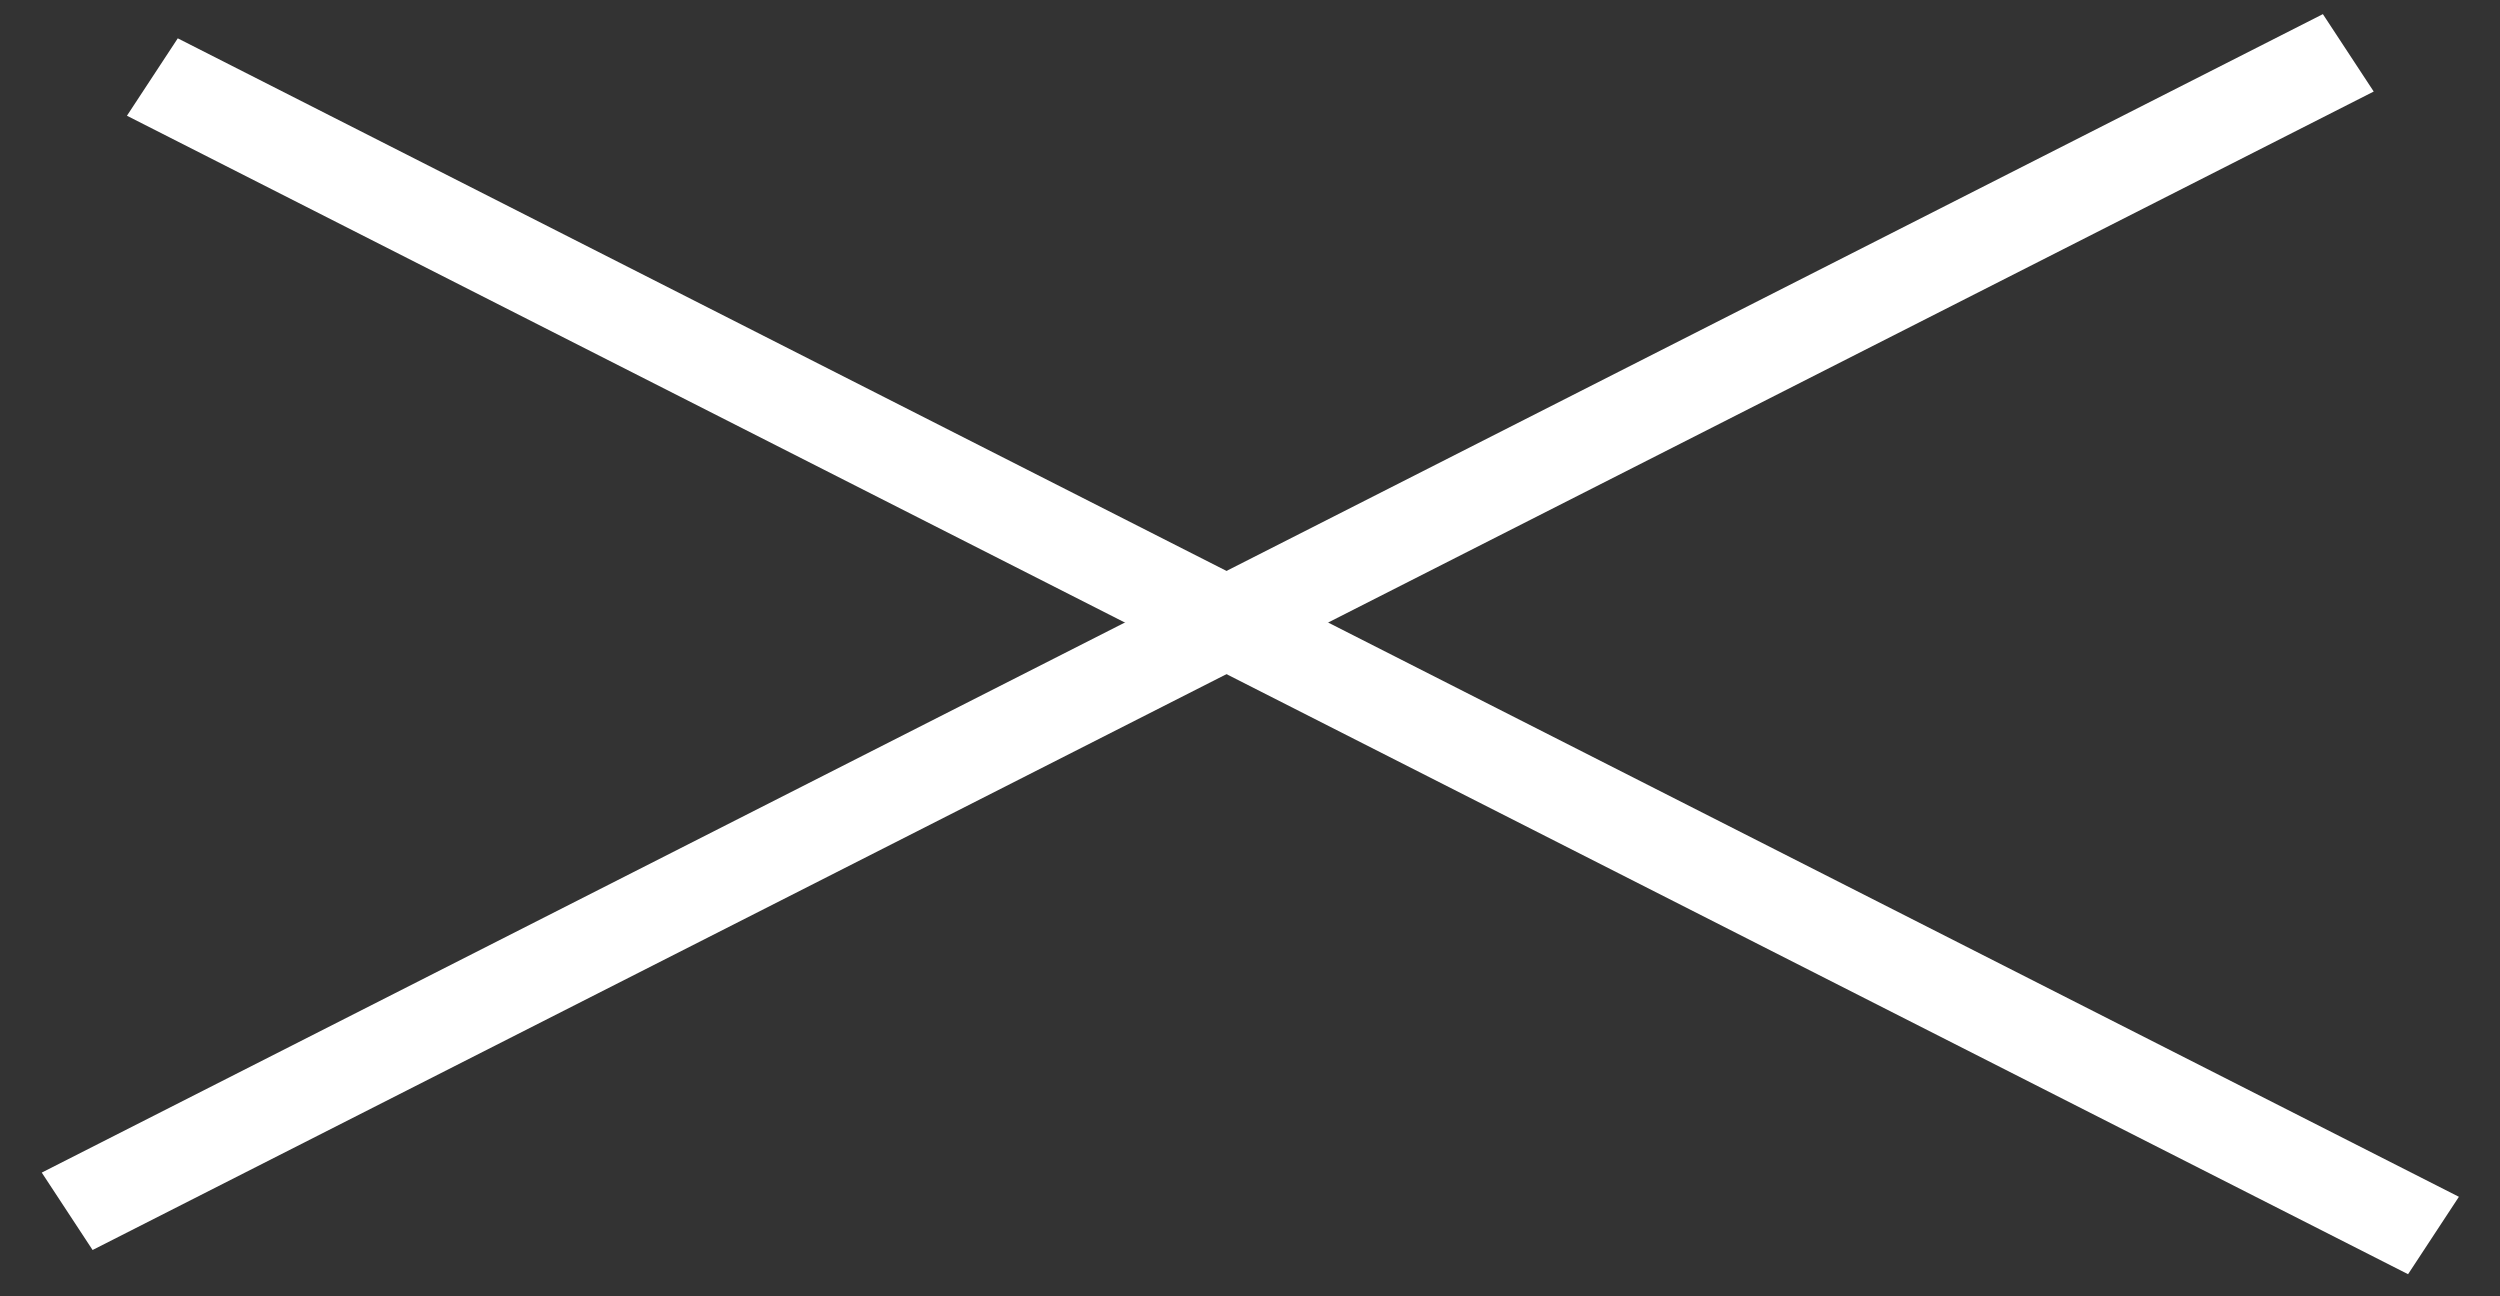
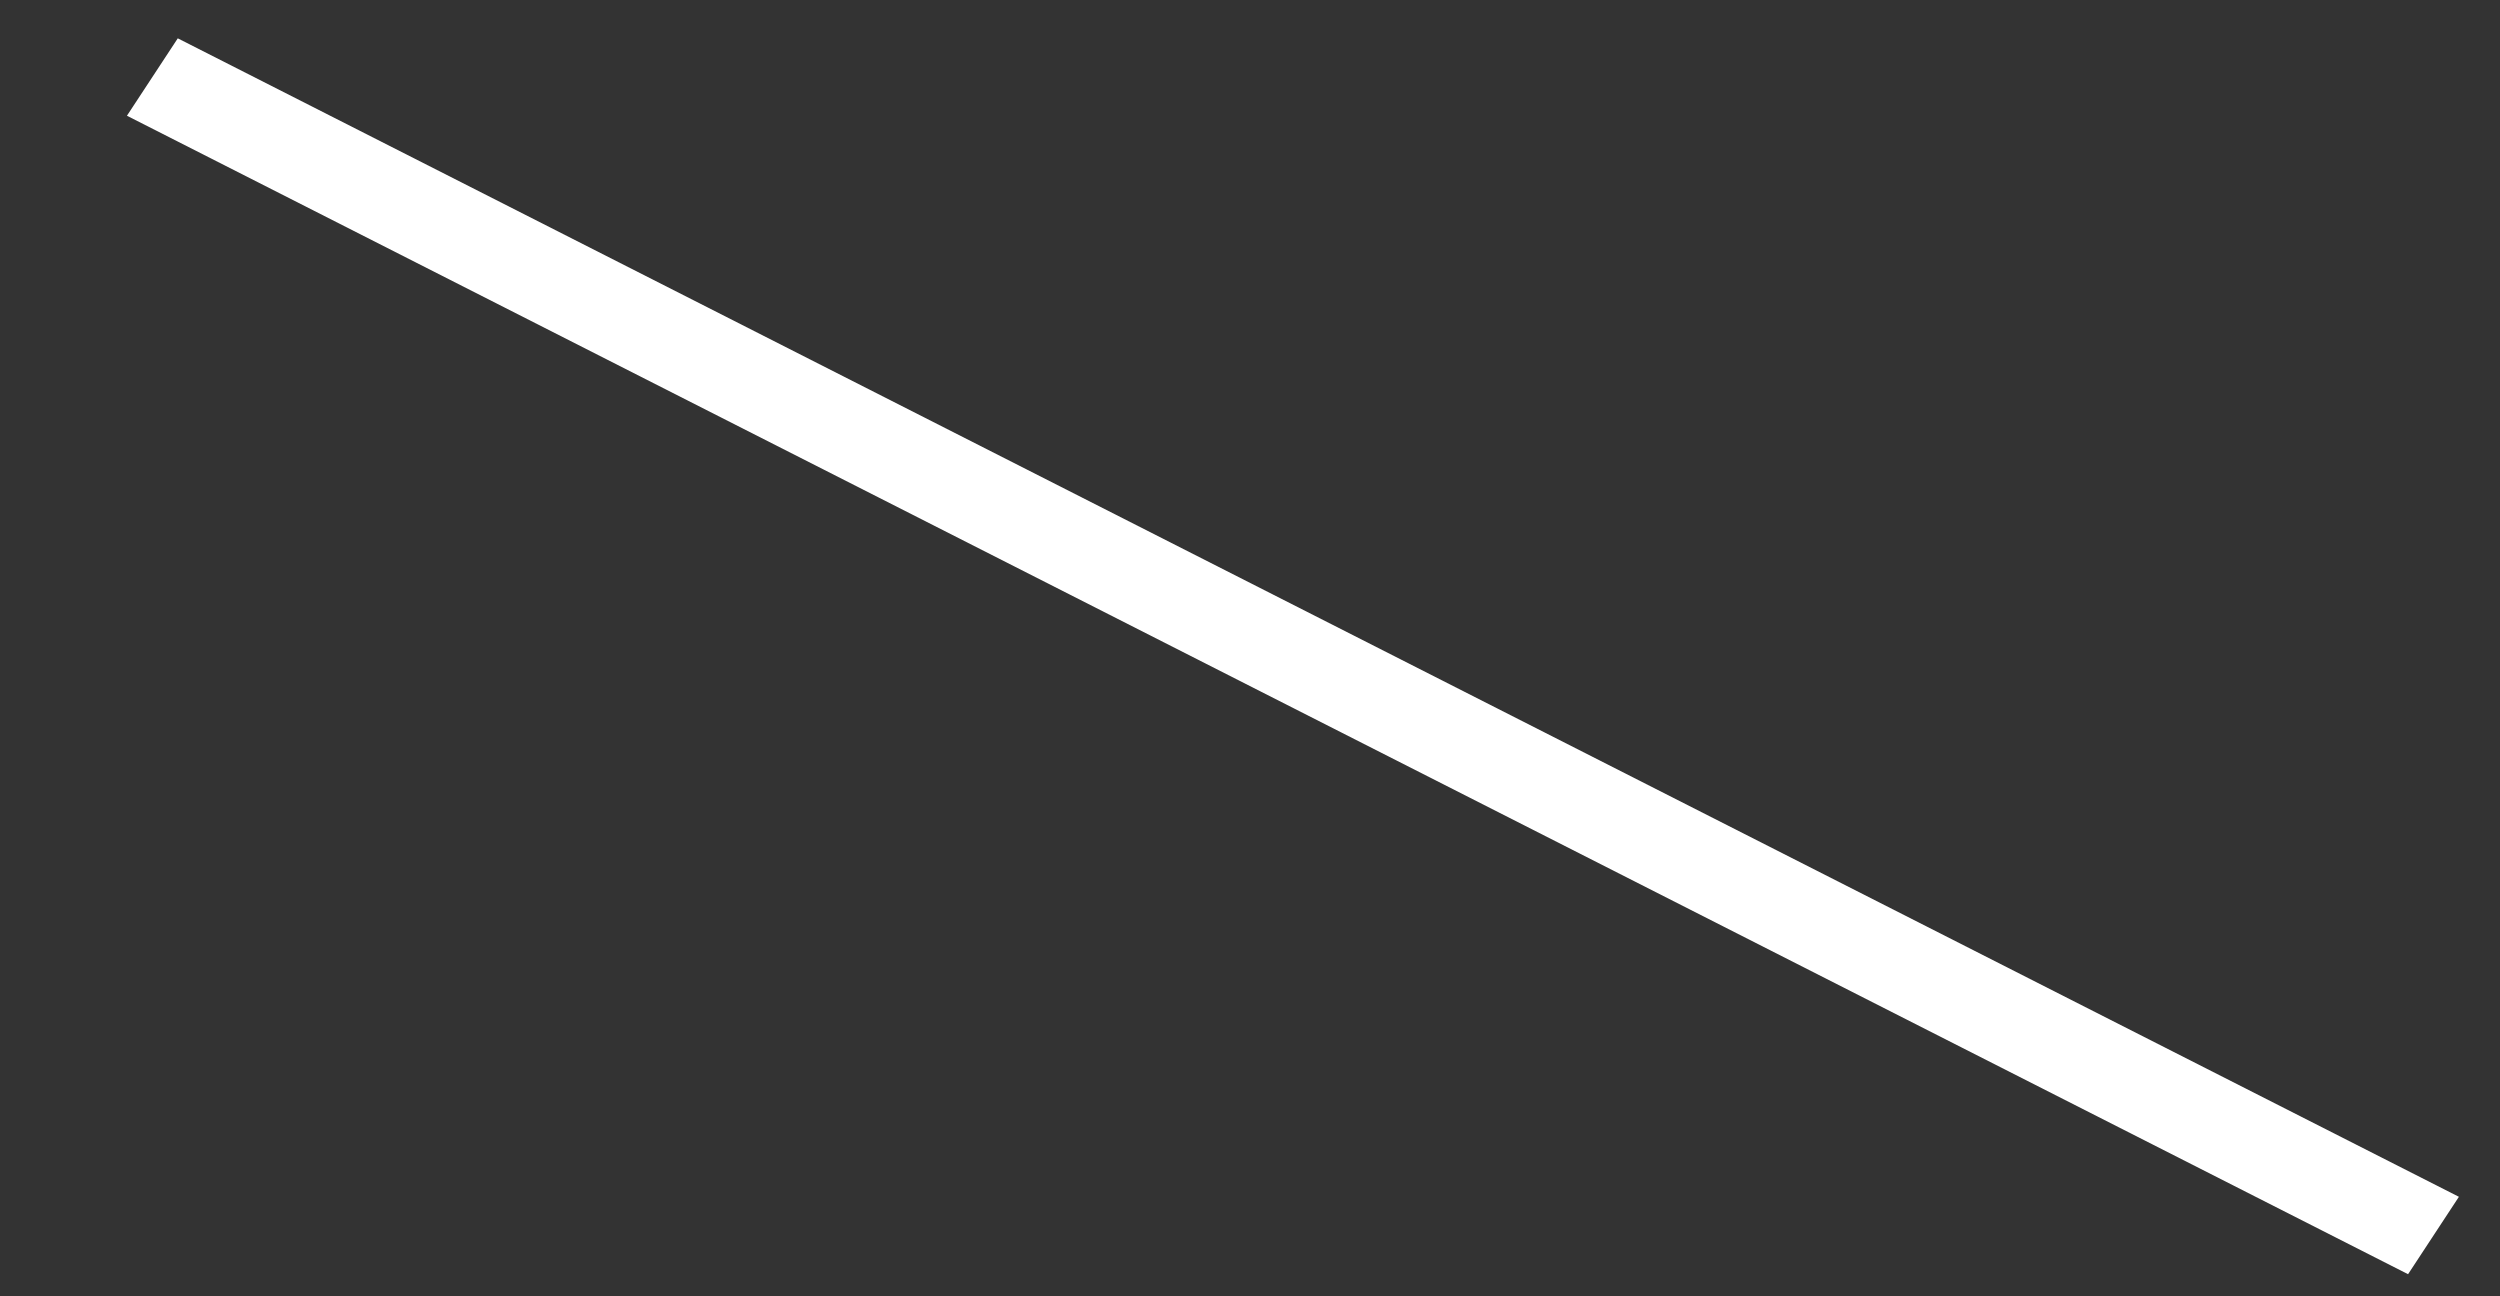
<svg xmlns="http://www.w3.org/2000/svg" width="27" height="14" viewBox="0 0 27 14" fill="none">
  <rect x="0" y="0" width="27" height="14" fill="#333333" stroke="none" />
  <line y1="-0.5" x2="27.619" y2="-0.5" transform="matrix(0.892 0.453 -0.549 0.836 1.371 1.25)" stroke="white" />
-   <line y1="-0.5" x2="27.619" y2="-0.5" transform="matrix(0.892 -0.453 0.549 0.836 1 13.5)" stroke="white" />
</svg>